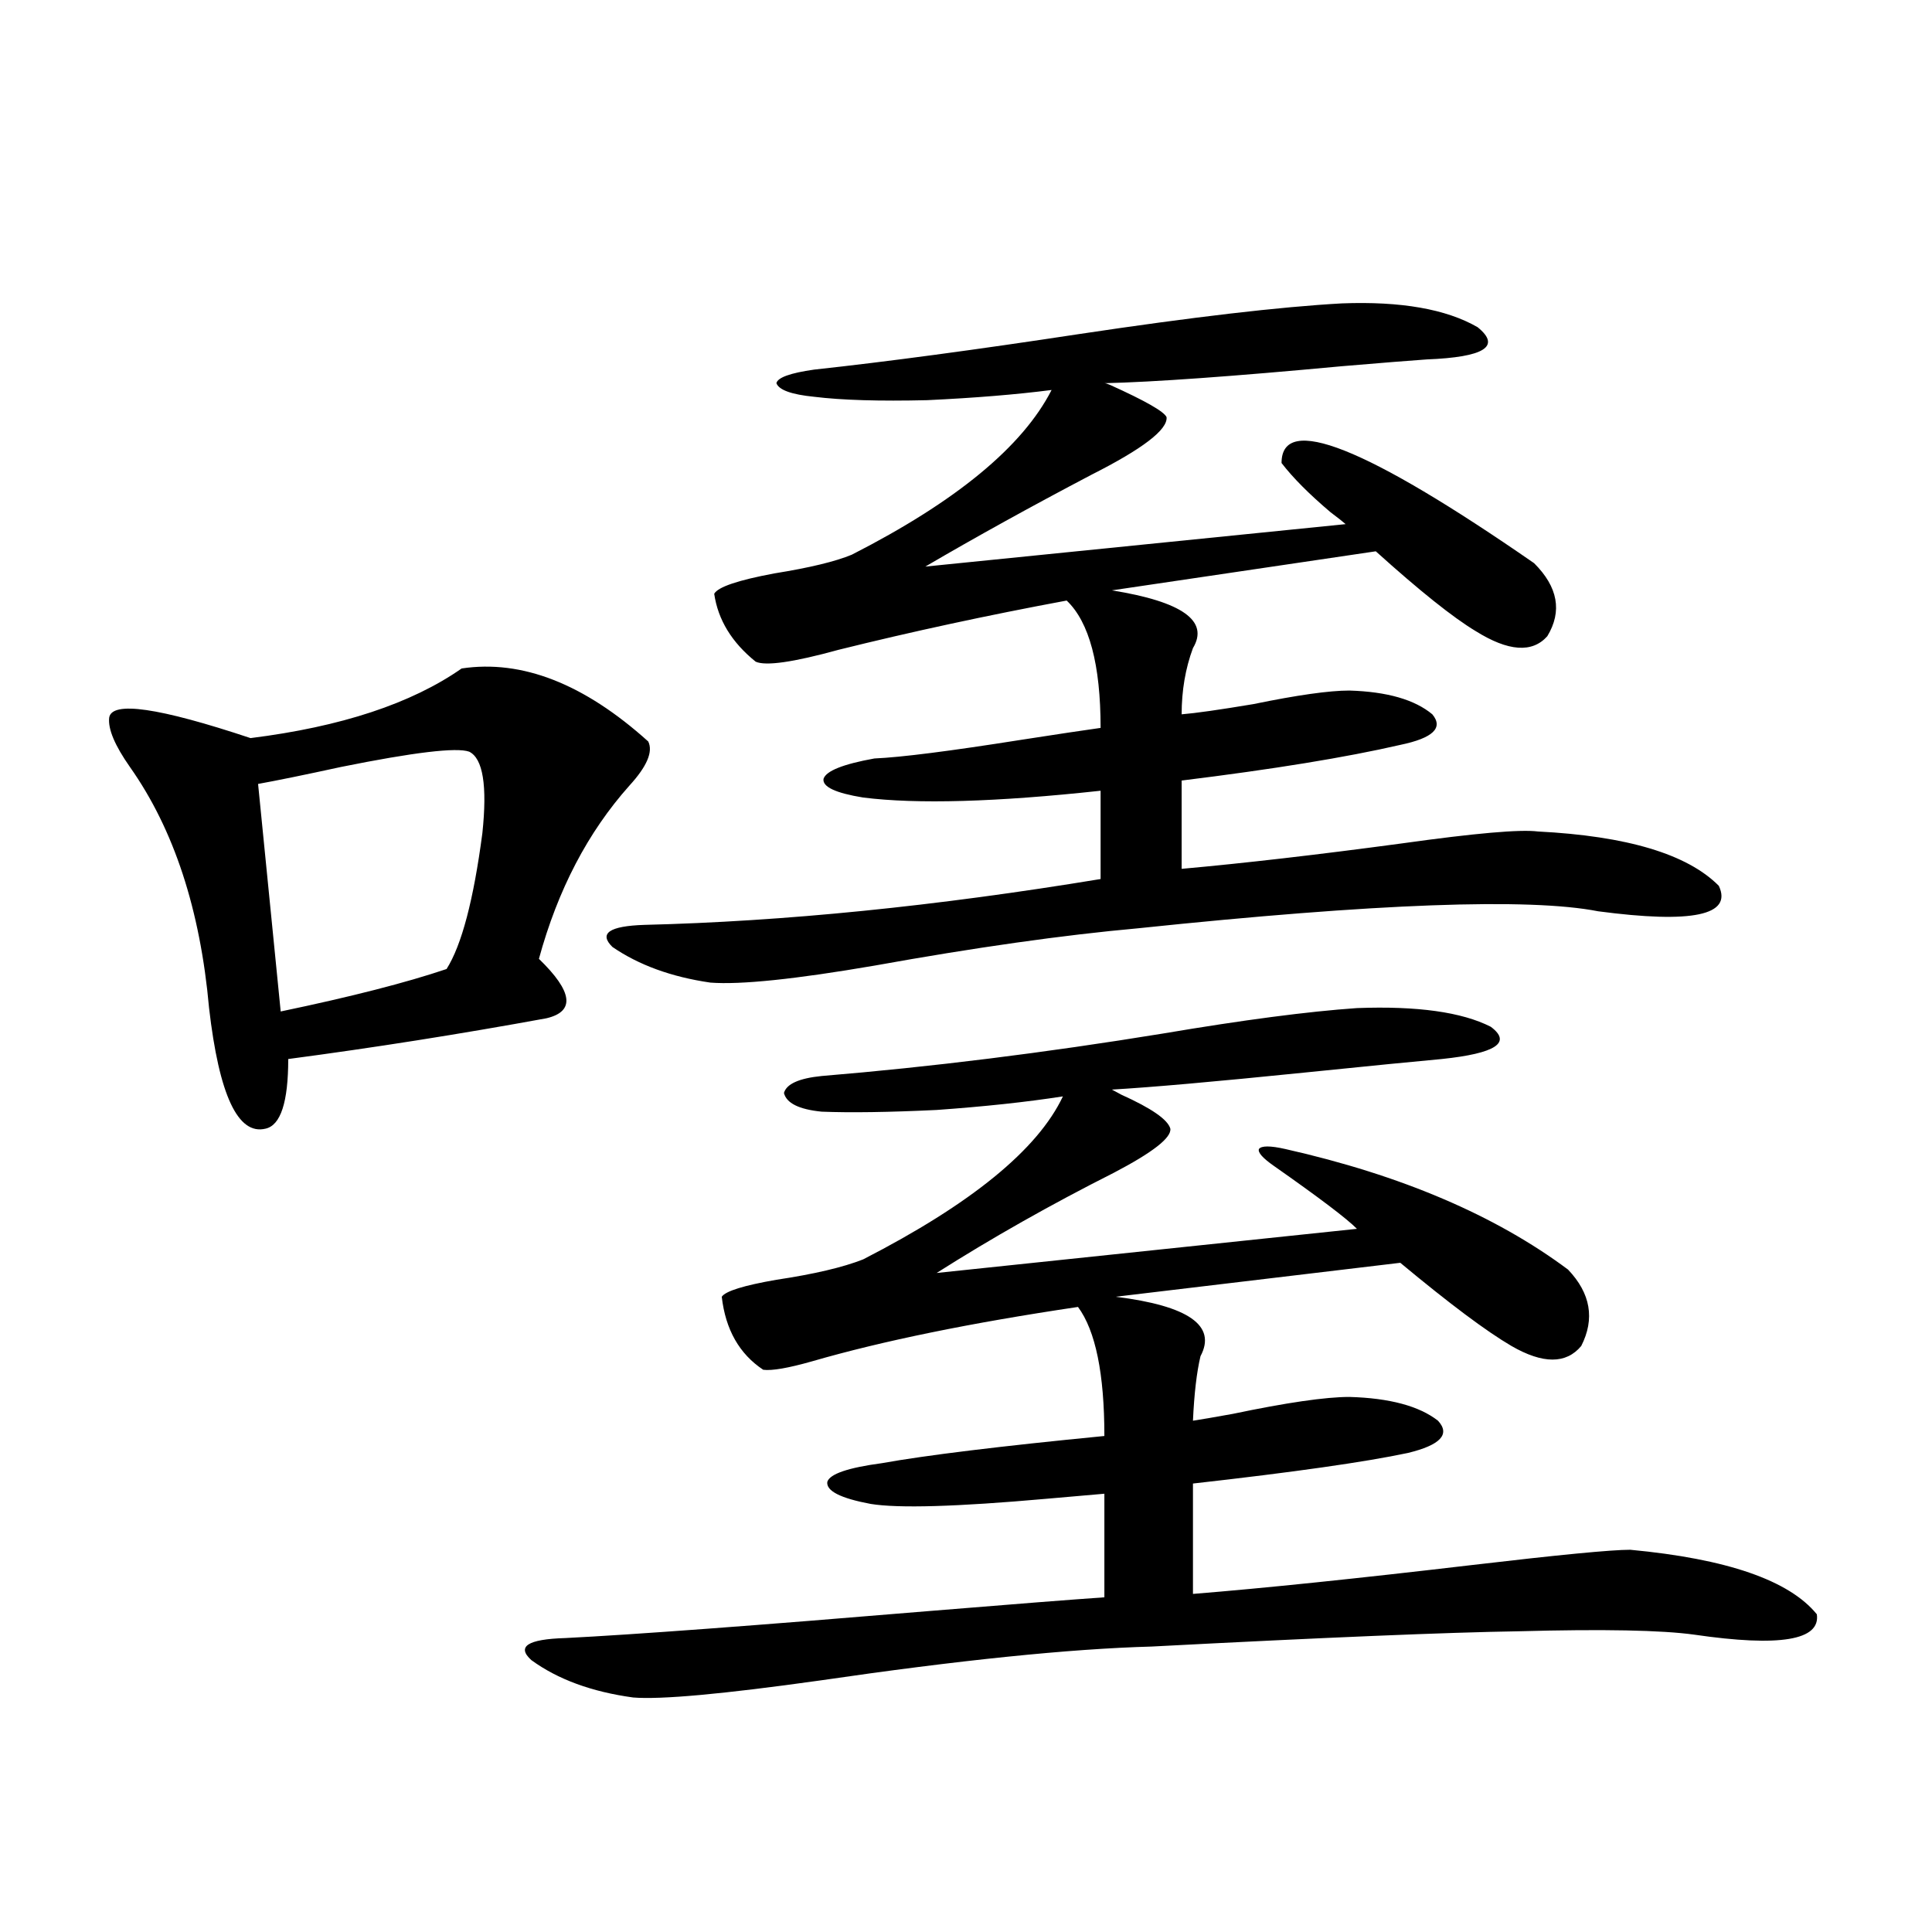
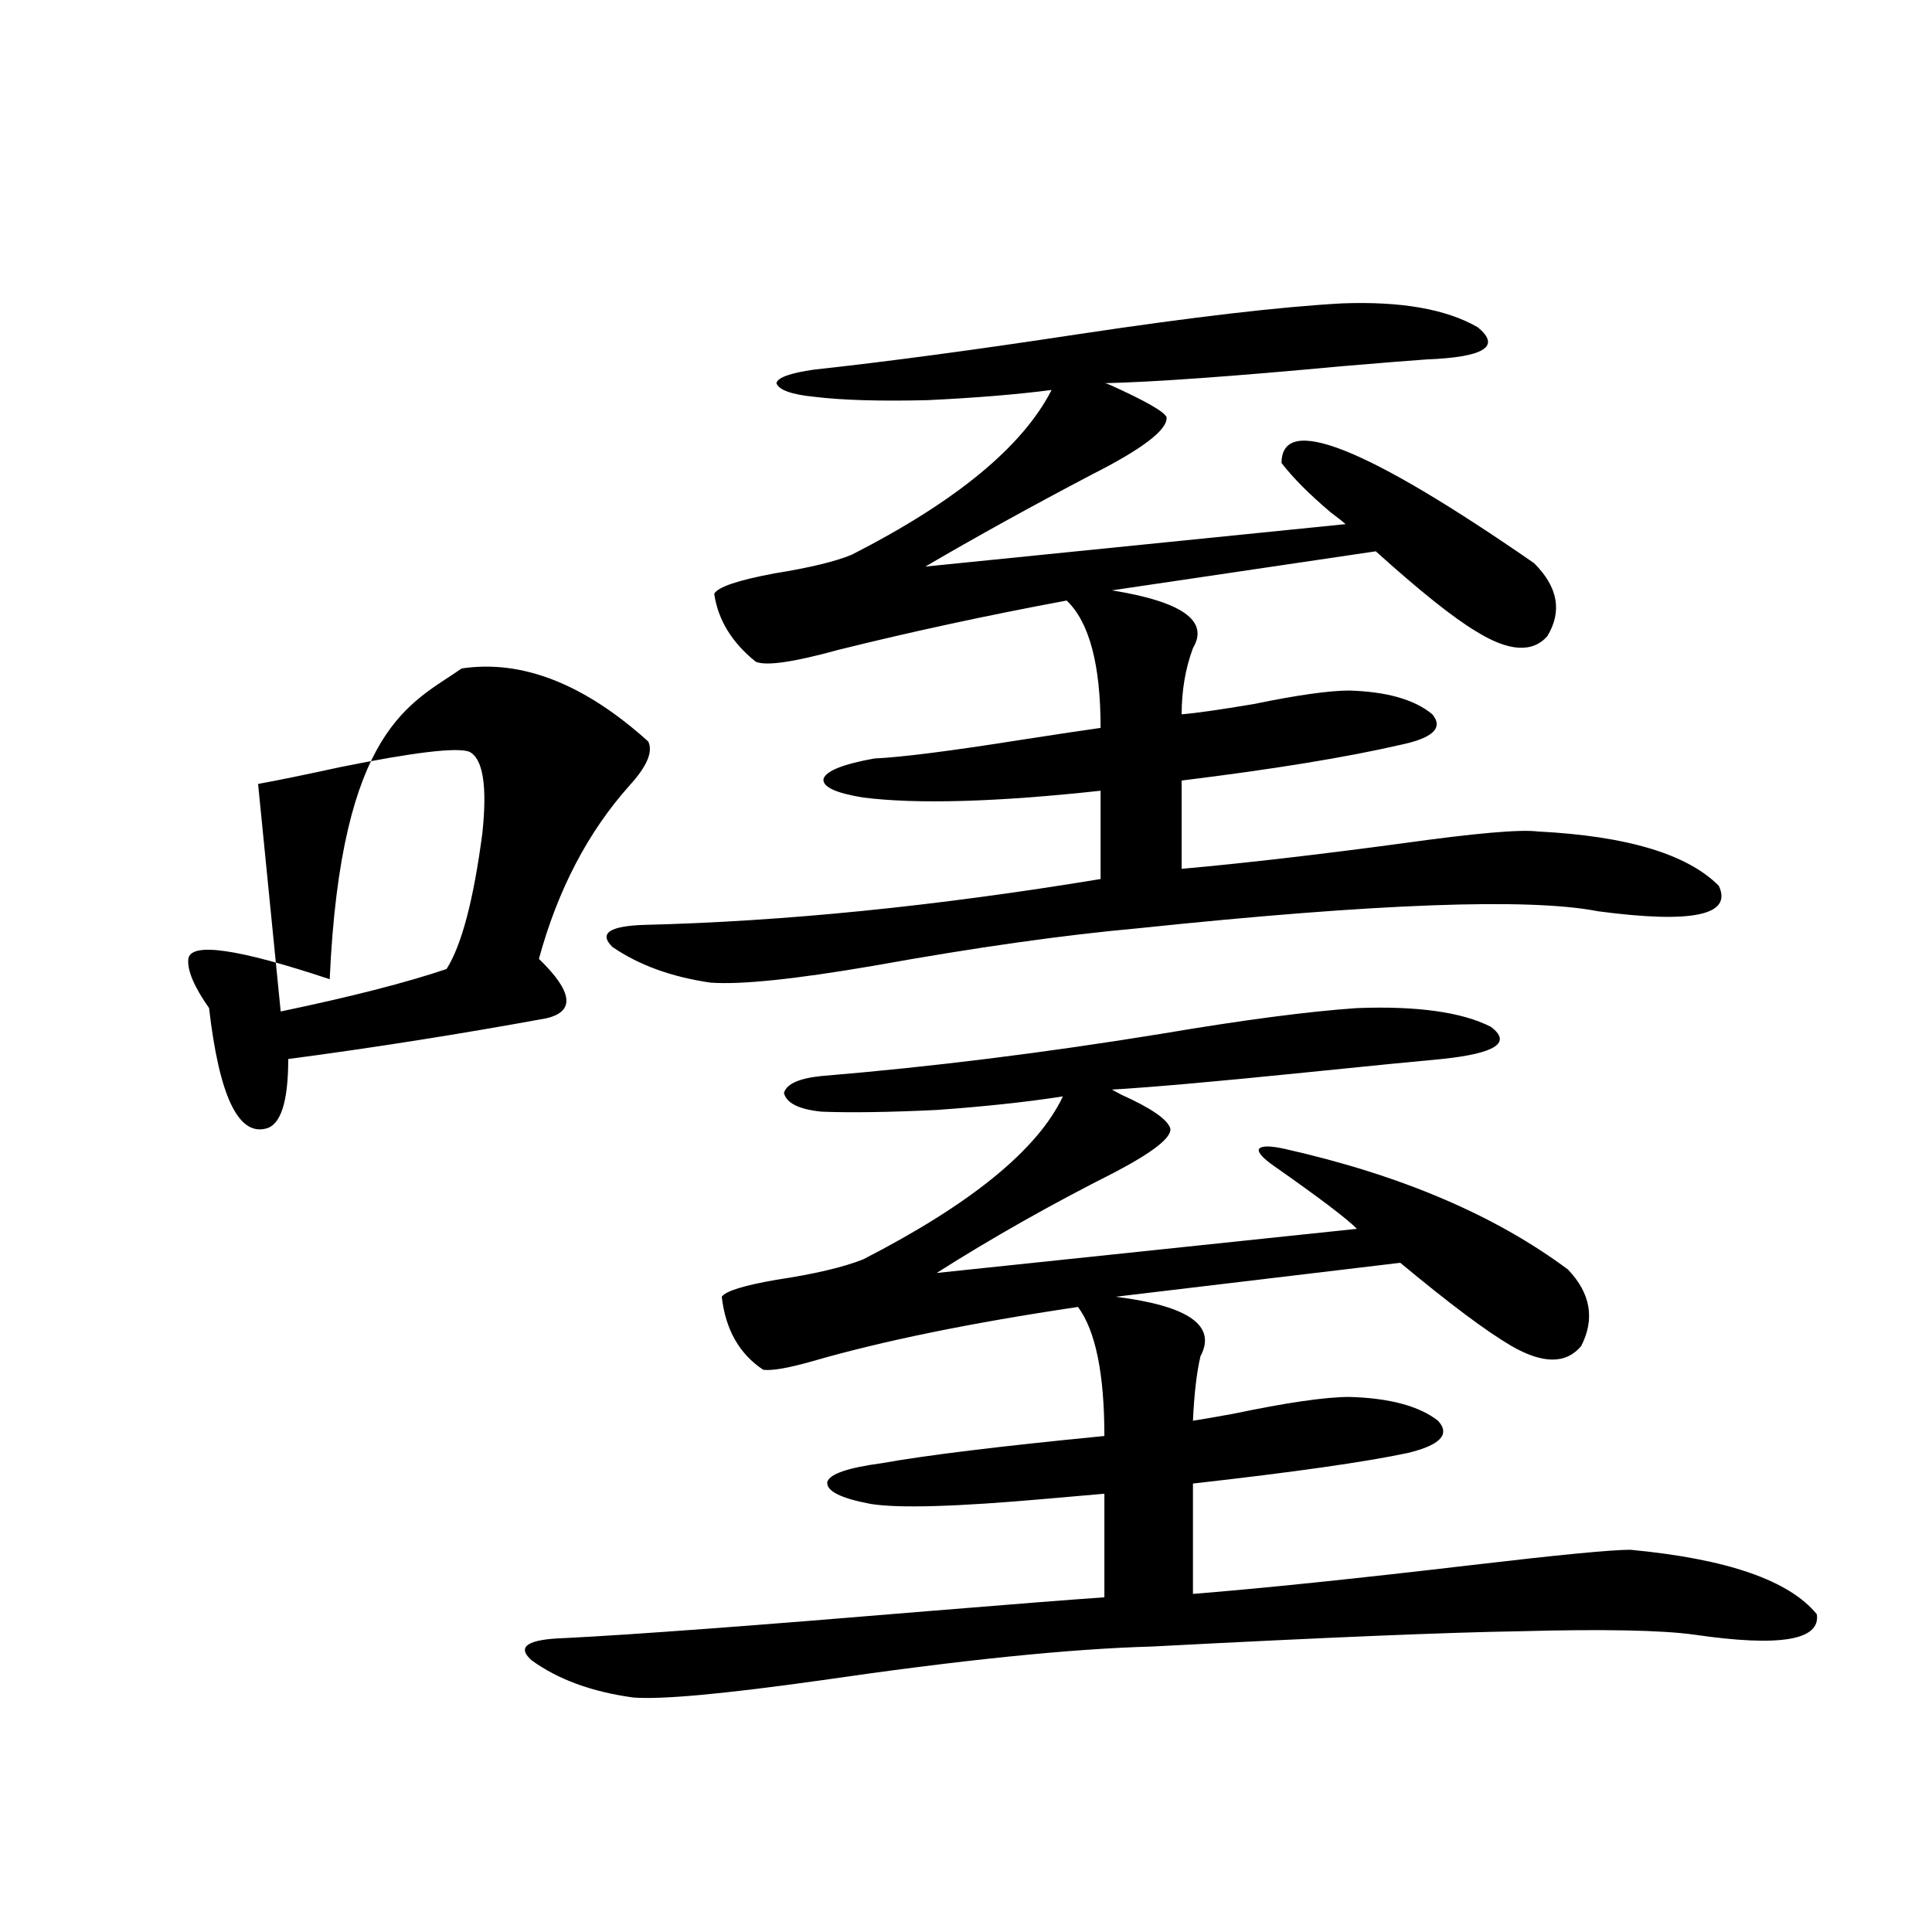
<svg xmlns="http://www.w3.org/2000/svg" version="1.1" id="图层_1" x="0px" y="0px" width="1000px" height="1000px" viewBox="0 0 1000 1000" enable-background="new 0 0 1000 1000" xml:space="preserve">
-   <path d="M238.945,346c31.219-4.683,63.413,7.91,96.583,37.793c2.592,5.273-0.655,12.896-9.756,22.852  c-21.463,24.033-37.072,53.916-46.828,89.648c17.561,17.002,18.856,27.246,3.902,30.762c-44.877,8.213-89.434,15.244-133.655,21.094  c0,22.275-3.902,34.277-11.707,36.035c-14.313,3.516-24.069-17.275-29.268-62.402c-4.558-50.977-18.216-92.573-40.975-124.805  c-7.805-11.123-11.387-19.624-10.731-25.488c1.296-8.789,25.686-5.273,73.169,10.547C176.508,376.186,212.925,364.169,238.945,346z   M242.848,389.066c-6.509-2.334-28.627,0.303-66.34,7.91c-18.871,4.106-33.17,7.031-42.926,8.789l11.707,117.773  c36.417-7.607,65.029-14.941,85.852-21.973c7.805-12.305,13.979-35.732,18.536-70.313  C252.269,406.645,249.997,392.582,242.848,389.066z M702.349,521.781c31.219-1.167,54.298,2.061,69.267,9.668  c11.052,8.213,2.592,13.774-25.365,16.699c-13.018,1.182-36.752,3.516-71.218,7.031c-46.188,4.697-79.357,7.622-99.51,8.789  l4.878,2.637c15.609,7.031,24.055,12.896,25.365,17.578c0.641,4.697-9.115,12.305-29.268,22.852  c-32.529,16.411-63.093,33.701-91.705,51.855l217.556-22.852c-5.213-5.273-19.512-16.108-42.926-32.52  c-5.854-4.092-8.46-7.031-7.805-8.789c1.296-1.758,5.854-1.758,13.658,0c59.831,13.486,108.61,34.277,146.338,62.402  c11.707,12.305,13.979,25.488,6.829,39.551c-7.805,9.38-19.847,9.38-36.097,0c-13.018-7.607-32.194-21.973-57.56-43.066  l-147.313,17.578c37.713,4.697,52.347,14.941,43.901,30.762c-1.951,8.213-3.262,19.336-3.902,33.398  c3.902-0.576,10.731-1.758,20.487-3.516c27.957-5.85,48.124-8.789,60.486-8.789c20.808,0.591,36.097,4.697,45.853,12.305  c6.494,7.031,1.296,12.607-15.609,16.699c-22.118,4.697-59.19,9.971-111.217,15.82v57.129c36.417-2.925,84.541-7.91,144.387-14.941  c44.877-5.273,72.193-7.91,81.949-7.91c50.075,4.697,82.27,15.82,96.583,33.398c1.951,13.473-19.191,16.988-63.413,10.547  c-16.92-2.348-47.163-2.938-90.729-1.758c-37.072,0.577-100.485,3.214-190.239,7.91c-42.285,1.168-99.51,7.031-171.703,17.578  c-50.09,7.031-82.284,9.957-96.583,8.789c-21.463-2.938-39.023-9.379-52.682-19.336c-7.805-7.031-1.951-10.849,17.561-11.426  c35.121-1.758,98.199-6.454,189.264-14.063c42.926-3.516,72.834-5.863,89.754-7.031v-53.613c-6.509,0.591-16.585,1.47-30.243,2.637  c-46.188,4.106-76.431,4.985-90.729,2.637c-15.609-2.925-23.094-6.729-22.438-11.426c1.296-4.092,10.731-7.319,28.292-9.668  c22.759-4.092,61.127-8.789,115.119-14.063c0-32.217-4.558-54.492-13.658-66.797c-55.288,8.213-101.141,17.578-137.558,28.125  c-12.362,3.516-20.822,4.985-25.365,4.395c-12.362-8.198-19.512-20.791-21.463-37.793c1.951-2.925,11.372-5.85,28.292-8.789  c19.512-2.925,34.466-6.44,44.877-10.547c55.929-28.701,90.395-56.826,103.412-84.375c-18.871,2.939-40.654,5.273-65.364,7.031  c-24.725,1.182-44.557,1.47-59.511,0.879c-11.707-1.167-18.216-4.395-19.512-9.668c1.296-4.683,7.805-7.607,19.512-8.789  c56.584-4.683,115.439-12.002,176.581-21.973C643.479,527.934,676.983,523.539,702.349,521.781z M694.544,157.035  c30.563-1.167,53.978,2.939,70.242,12.305c12.348,9.971,3.567,15.532-26.341,16.699c-8.46,0.591-23.094,1.758-43.901,3.516  c-56.584,5.273-97.559,8.213-122.924,8.789c0.641,0,1.616,0.303,2.927,0.879c18.201,8.213,27.957,13.774,29.268,16.699  c0.641,6.455-12.362,16.411-39.023,29.883c-31.219,16.411-59.846,32.231-85.852,47.461l217.556-21.973  c-1.311-1.167-3.902-3.213-7.805-6.152c-11.066-9.365-19.512-17.866-25.365-25.488c0-25.776,43.566-8.486,130.729,51.855  c12.348,12.305,14.634,24.912,6.829,37.793c-7.805,8.789-20.167,7.91-37.072-2.637c-11.707-7.031-28.947-20.791-51.706-41.309  L575.522,305.57c36.417,5.864,50.396,15.82,41.95,29.883c-3.902,10.547-5.854,21.973-5.854,34.277  c7.149-0.576,19.512-2.334,37.072-5.273c22.759-4.683,39.344-7.031,49.755-7.031c19.512,0.591,33.811,4.697,42.926,12.305  c5.854,7.031,0.32,12.305-16.585,15.82c-27.972,6.455-65.699,12.607-113.168,18.457v45.703  c32.515-2.925,70.563-7.319,114.144-13.184c37.713-5.273,61.127-7.319,70.242-6.152c46.173,2.349,77.392,11.729,93.656,28.125  c7.149,15.244-13.658,19.639-62.438,13.184c-35.776-7.031-115.119-4.092-238.043,8.789c-39.023,3.516-84.556,9.971-136.582,19.336  c-40.975,7.031-69.267,9.971-84.876,8.789c-20.167-2.925-37.072-9.077-50.73-18.457c-7.164-7.031-1.631-10.835,16.585-11.426  c72.193-1.758,150.881-9.668,236.092-23.73v-45.703c-53.992,5.864-94.967,7.031-122.924,3.516  c-14.313-2.334-21.143-5.562-20.487-9.668c1.296-4.092,10.076-7.607,26.341-10.547c13.658-0.576,39.023-3.804,76.096-9.668  c18.856-2.925,32.515-4.971,40.975-6.152c0-32.808-5.854-54.78-17.561-65.918c-40.975,7.622-80.333,16.123-118.046,25.488  c-23.414,6.455-37.728,8.501-42.926,6.152c-12.362-9.956-19.512-21.67-21.463-35.156c1.951-3.516,12.348-7.031,31.219-10.547  c18.201-2.925,31.539-6.152,39.999-9.668c53.978-27.534,88.443-55.947,103.412-85.254c-18.216,2.349-39.679,4.106-64.389,5.273  c-24.725,0.591-44.236,0-58.535-1.758c-11.707-1.167-18.216-3.516-19.512-7.031c0.641-2.925,7.149-5.273,19.512-7.031  c37.713-4.092,83.565-10.244,137.558-18.457C617.473,164.066,662.67,158.793,694.544,157.035z" />
+   <path d="M238.945,346c31.219-4.683,63.413,7.91,96.583,37.793c2.592,5.273-0.655,12.896-9.756,22.852  c-21.463,24.033-37.072,53.916-46.828,89.648c17.561,17.002,18.856,27.246,3.902,30.762c-44.877,8.213-89.434,15.244-133.655,21.094  c0,22.275-3.902,34.277-11.707,36.035c-14.313,3.516-24.069-17.275-29.268-62.402c-7.805-11.123-11.387-19.624-10.731-25.488c1.296-8.789,25.686-5.273,73.169,10.547C176.508,376.186,212.925,364.169,238.945,346z   M242.848,389.066c-6.509-2.334-28.627,0.303-66.34,7.91c-18.871,4.106-33.17,7.031-42.926,8.789l11.707,117.773  c36.417-7.607,65.029-14.941,85.852-21.973c7.805-12.305,13.979-35.732,18.536-70.313  C252.269,406.645,249.997,392.582,242.848,389.066z M702.349,521.781c31.219-1.167,54.298,2.061,69.267,9.668  c11.052,8.213,2.592,13.774-25.365,16.699c-13.018,1.182-36.752,3.516-71.218,7.031c-46.188,4.697-79.357,7.622-99.51,8.789  l4.878,2.637c15.609,7.031,24.055,12.896,25.365,17.578c0.641,4.697-9.115,12.305-29.268,22.852  c-32.529,16.411-63.093,33.701-91.705,51.855l217.556-22.852c-5.213-5.273-19.512-16.108-42.926-32.52  c-5.854-4.092-8.46-7.031-7.805-8.789c1.296-1.758,5.854-1.758,13.658,0c59.831,13.486,108.61,34.277,146.338,62.402  c11.707,12.305,13.979,25.488,6.829,39.551c-7.805,9.38-19.847,9.38-36.097,0c-13.018-7.607-32.194-21.973-57.56-43.066  l-147.313,17.578c37.713,4.697,52.347,14.941,43.901,30.762c-1.951,8.213-3.262,19.336-3.902,33.398  c3.902-0.576,10.731-1.758,20.487-3.516c27.957-5.85,48.124-8.789,60.486-8.789c20.808,0.591,36.097,4.697,45.853,12.305  c6.494,7.031,1.296,12.607-15.609,16.699c-22.118,4.697-59.19,9.971-111.217,15.82v57.129c36.417-2.925,84.541-7.91,144.387-14.941  c44.877-5.273,72.193-7.91,81.949-7.91c50.075,4.697,82.27,15.82,96.583,33.398c1.951,13.473-19.191,16.988-63.413,10.547  c-16.92-2.348-47.163-2.938-90.729-1.758c-37.072,0.577-100.485,3.214-190.239,7.91c-42.285,1.168-99.51,7.031-171.703,17.578  c-50.09,7.031-82.284,9.957-96.583,8.789c-21.463-2.938-39.023-9.379-52.682-19.336c-7.805-7.031-1.951-10.849,17.561-11.426  c35.121-1.758,98.199-6.454,189.264-14.063c42.926-3.516,72.834-5.863,89.754-7.031v-53.613c-6.509,0.591-16.585,1.47-30.243,2.637  c-46.188,4.106-76.431,4.985-90.729,2.637c-15.609-2.925-23.094-6.729-22.438-11.426c1.296-4.092,10.731-7.319,28.292-9.668  c22.759-4.092,61.127-8.789,115.119-14.063c0-32.217-4.558-54.492-13.658-66.797c-55.288,8.213-101.141,17.578-137.558,28.125  c-12.362,3.516-20.822,4.985-25.365,4.395c-12.362-8.198-19.512-20.791-21.463-37.793c1.951-2.925,11.372-5.85,28.292-8.789  c19.512-2.925,34.466-6.44,44.877-10.547c55.929-28.701,90.395-56.826,103.412-84.375c-18.871,2.939-40.654,5.273-65.364,7.031  c-24.725,1.182-44.557,1.47-59.511,0.879c-11.707-1.167-18.216-4.395-19.512-9.668c1.296-4.683,7.805-7.607,19.512-8.789  c56.584-4.683,115.439-12.002,176.581-21.973C643.479,527.934,676.983,523.539,702.349,521.781z M694.544,157.035  c30.563-1.167,53.978,2.939,70.242,12.305c12.348,9.971,3.567,15.532-26.341,16.699c-8.46,0.591-23.094,1.758-43.901,3.516  c-56.584,5.273-97.559,8.213-122.924,8.789c0.641,0,1.616,0.303,2.927,0.879c18.201,8.213,27.957,13.774,29.268,16.699  c0.641,6.455-12.362,16.411-39.023,29.883c-31.219,16.411-59.846,32.231-85.852,47.461l217.556-21.973  c-1.311-1.167-3.902-3.213-7.805-6.152c-11.066-9.365-19.512-17.866-25.365-25.488c0-25.776,43.566-8.486,130.729,51.855  c12.348,12.305,14.634,24.912,6.829,37.793c-7.805,8.789-20.167,7.91-37.072-2.637c-11.707-7.031-28.947-20.791-51.706-41.309  L575.522,305.57c36.417,5.864,50.396,15.82,41.95,29.883c-3.902,10.547-5.854,21.973-5.854,34.277  c7.149-0.576,19.512-2.334,37.072-5.273c22.759-4.683,39.344-7.031,49.755-7.031c19.512,0.591,33.811,4.697,42.926,12.305  c5.854,7.031,0.32,12.305-16.585,15.82c-27.972,6.455-65.699,12.607-113.168,18.457v45.703  c32.515-2.925,70.563-7.319,114.144-13.184c37.713-5.273,61.127-7.319,70.242-6.152c46.173,2.349,77.392,11.729,93.656,28.125  c7.149,15.244-13.658,19.639-62.438,13.184c-35.776-7.031-115.119-4.092-238.043,8.789c-39.023,3.516-84.556,9.971-136.582,19.336  c-40.975,7.031-69.267,9.971-84.876,8.789c-20.167-2.925-37.072-9.077-50.73-18.457c-7.164-7.031-1.631-10.835,16.585-11.426  c72.193-1.758,150.881-9.668,236.092-23.73v-45.703c-53.992,5.864-94.967,7.031-122.924,3.516  c-14.313-2.334-21.143-5.562-20.487-9.668c1.296-4.092,10.076-7.607,26.341-10.547c13.658-0.576,39.023-3.804,76.096-9.668  c18.856-2.925,32.515-4.971,40.975-6.152c0-32.808-5.854-54.78-17.561-65.918c-40.975,7.622-80.333,16.123-118.046,25.488  c-23.414,6.455-37.728,8.501-42.926,6.152c-12.362-9.956-19.512-21.67-21.463-35.156c1.951-3.516,12.348-7.031,31.219-10.547  c18.201-2.925,31.539-6.152,39.999-9.668c53.978-27.534,88.443-55.947,103.412-85.254c-18.216,2.349-39.679,4.106-64.389,5.273  c-24.725,0.591-44.236,0-58.535-1.758c-11.707-1.167-18.216-3.516-19.512-7.031c0.641-2.925,7.149-5.273,19.512-7.031  c37.713-4.092,83.565-10.244,137.558-18.457C617.473,164.066,662.67,158.793,694.544,157.035z" />
</svg>